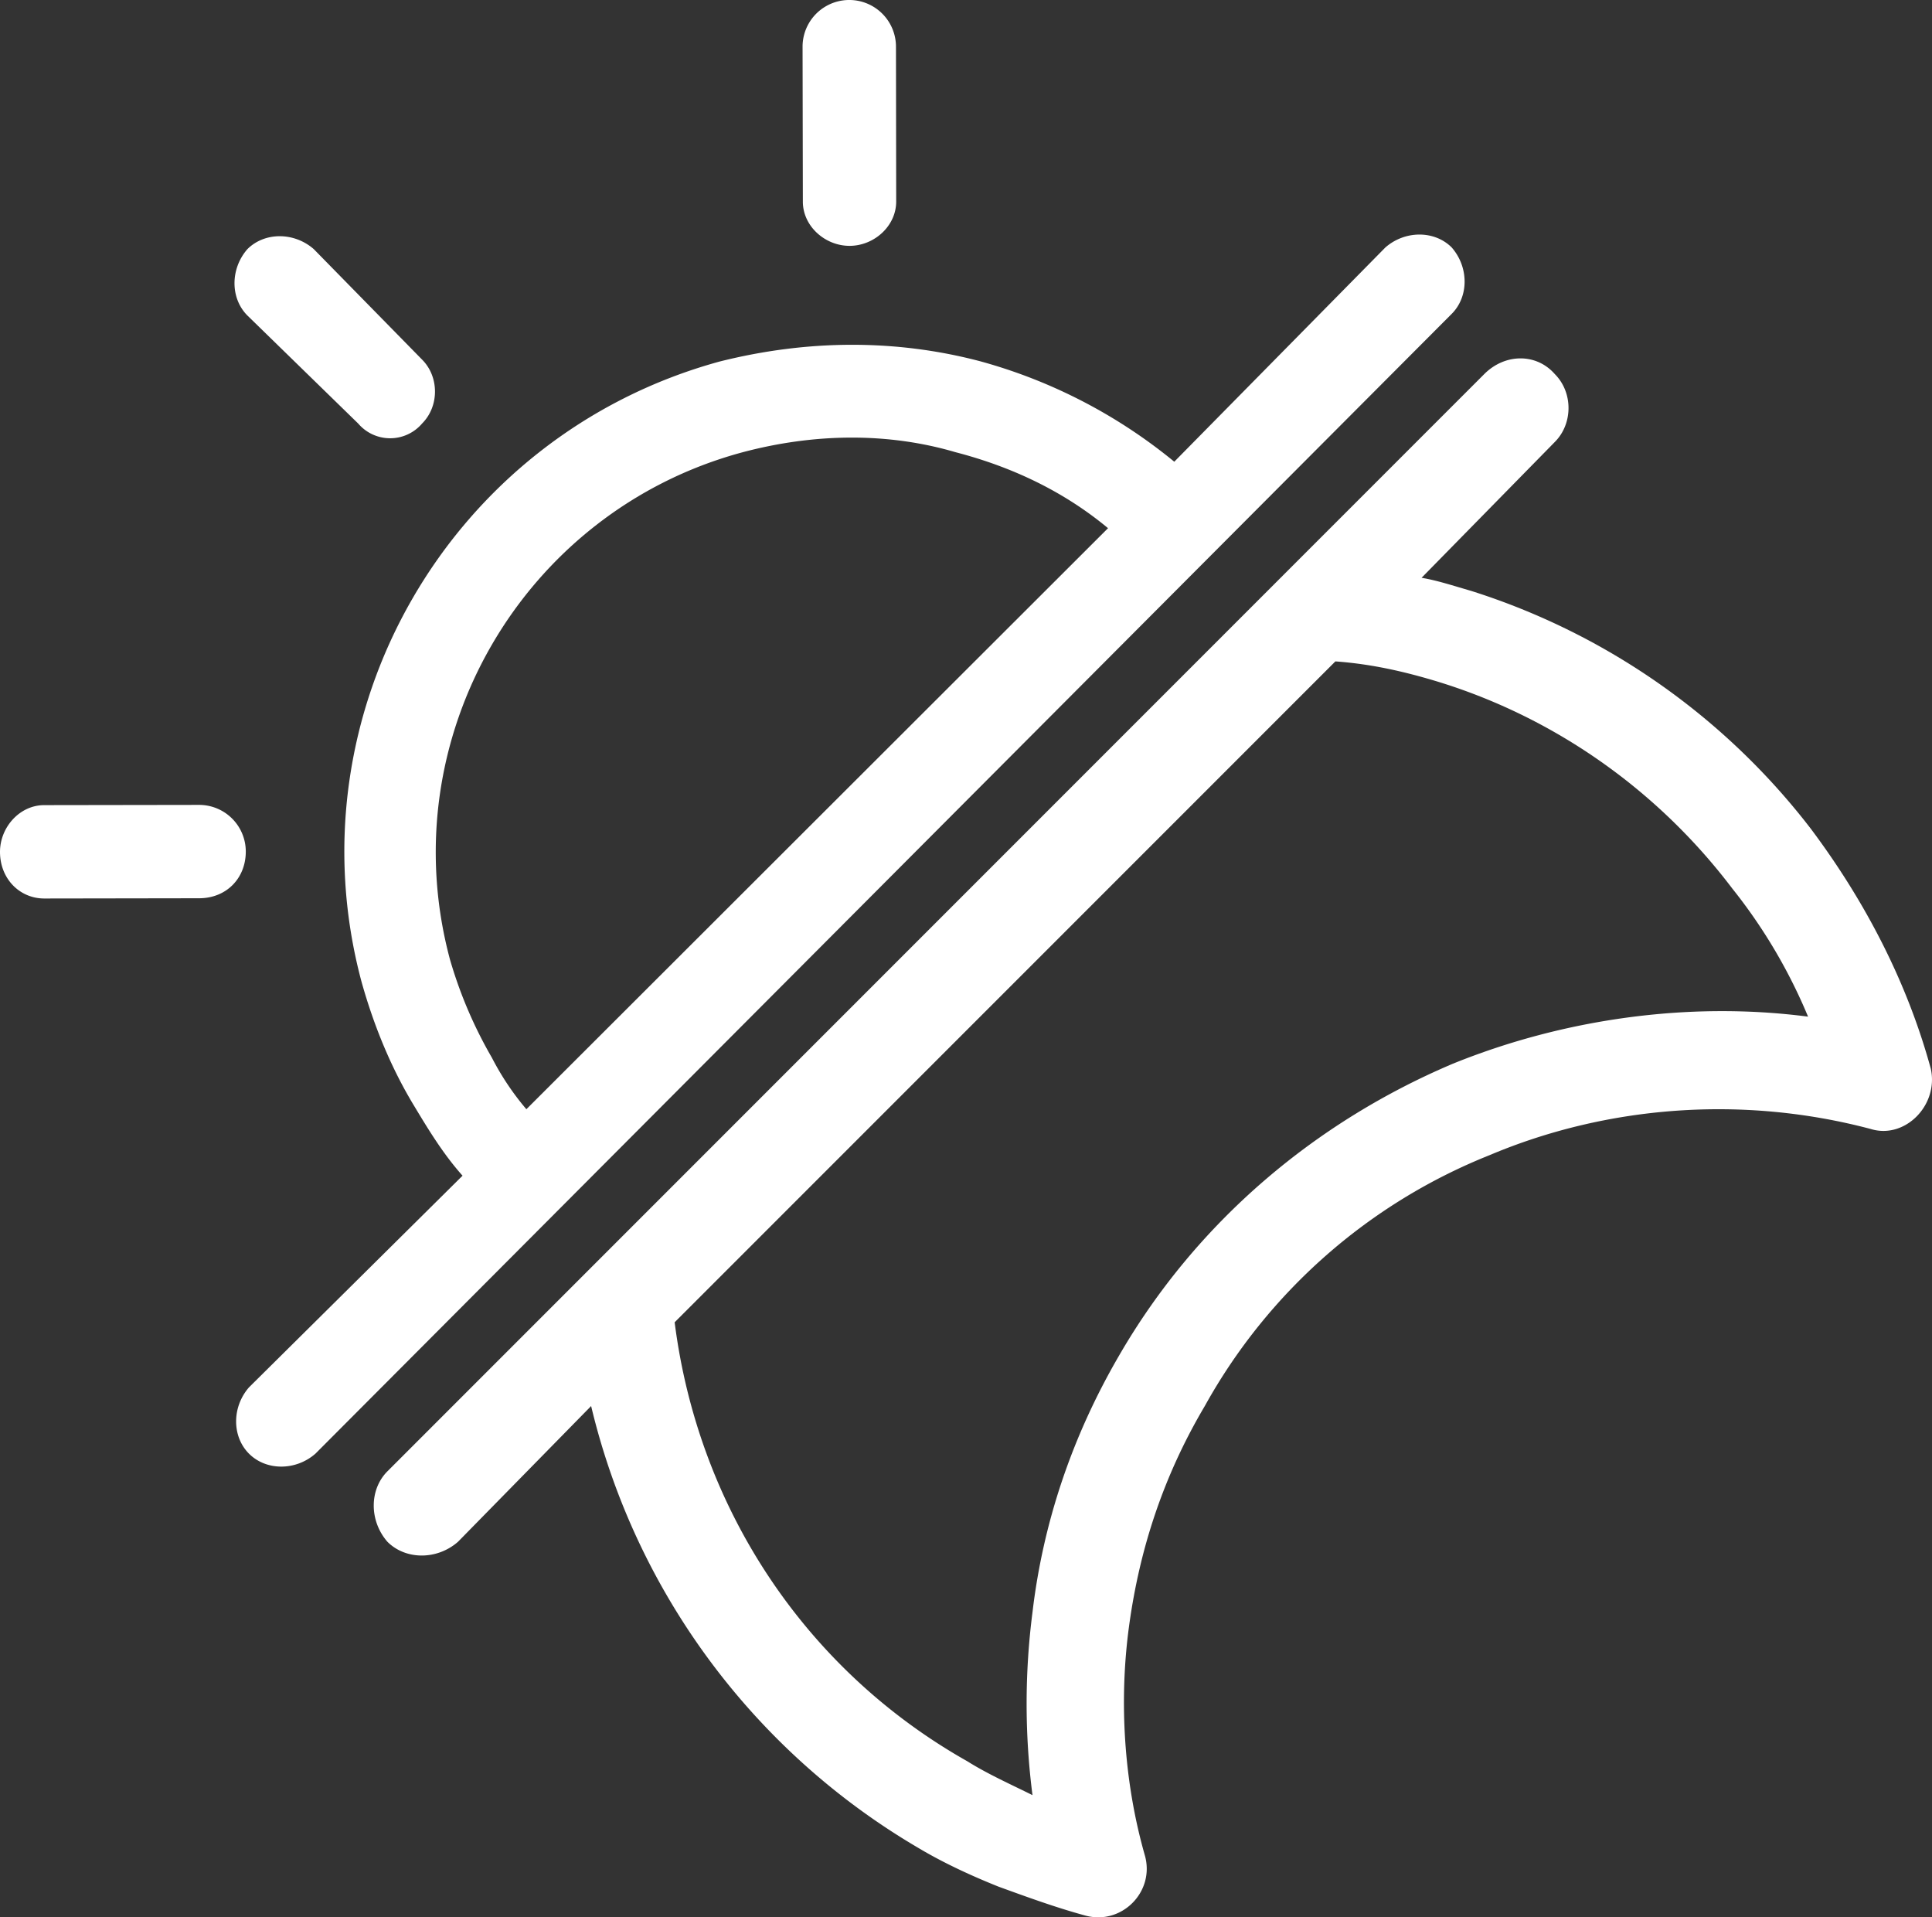
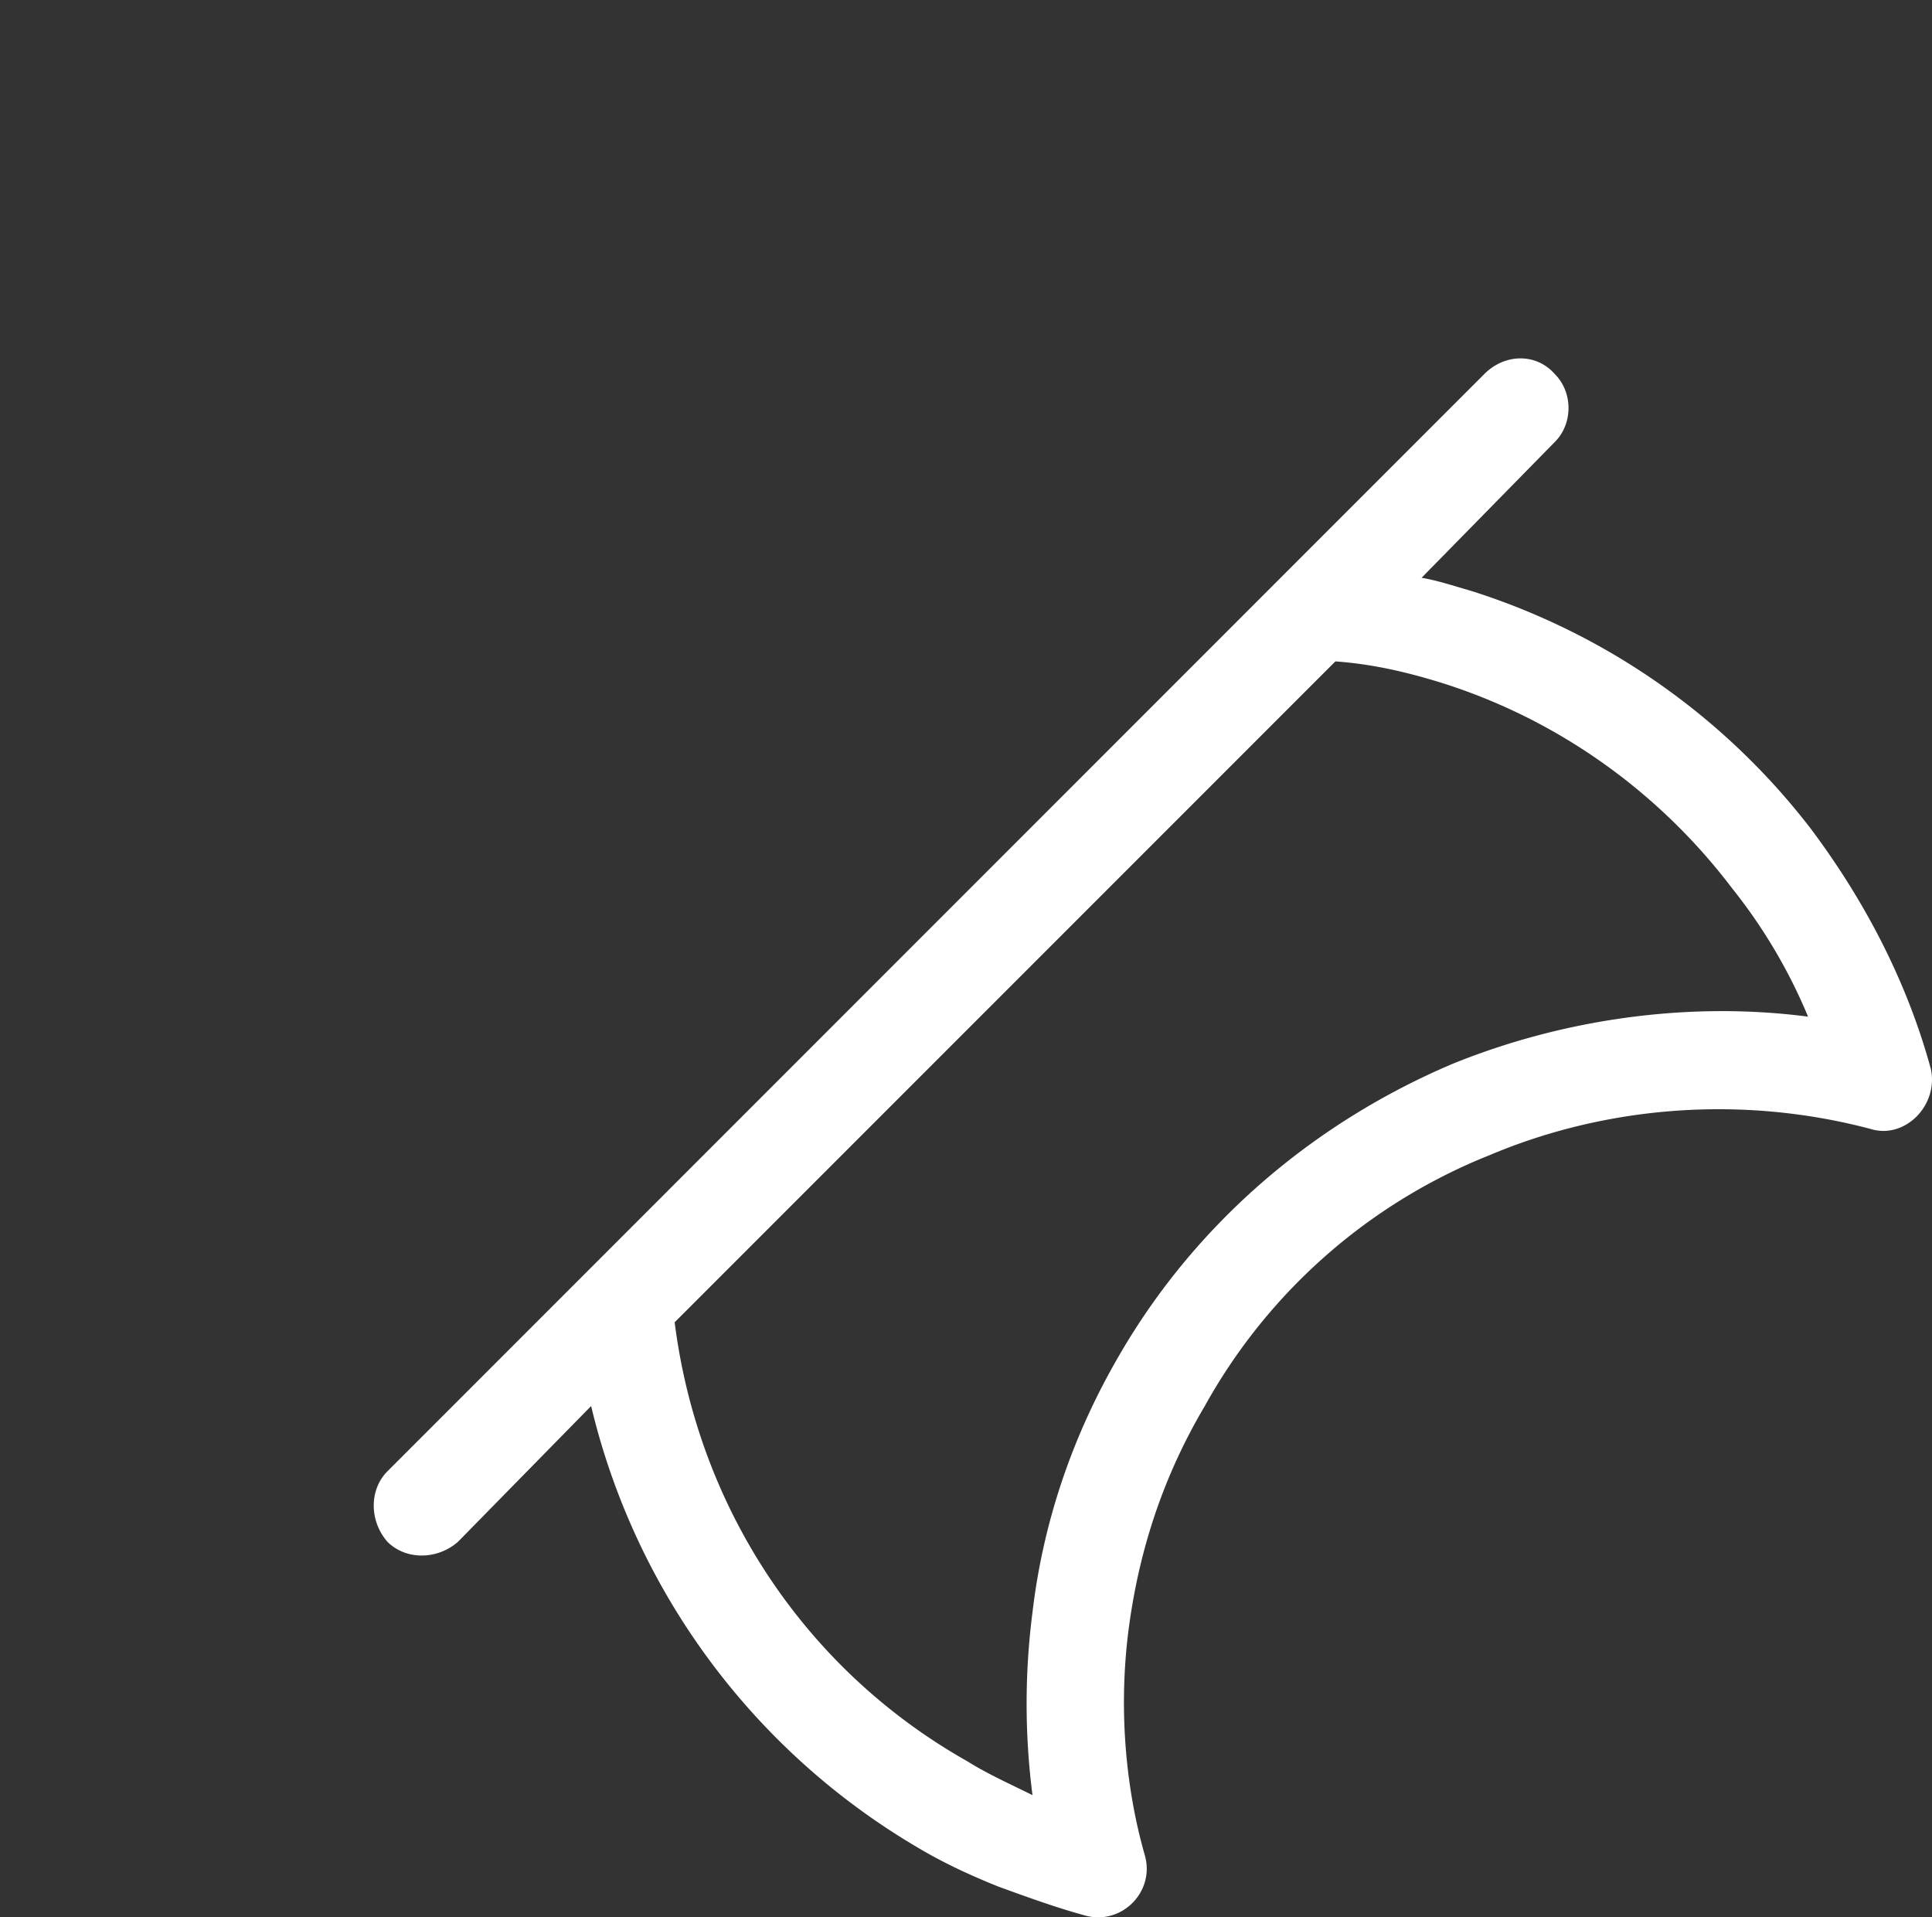
<svg xmlns="http://www.w3.org/2000/svg" id="Ebene_1" data-name="Ebene 1" viewBox="0 0 1327.47 1317.01">
  <rect x="0" y="0" width="1327.47" height="1317.01" fill="#333333" stroke="none" />
  <defs>
    <style>.cls-1{fill:#fff;}</style>
  </defs>
-   <path class="cls-1" d="M417.48,757.11a301.17,301.17,0,0,0,28.81,67.51A185.31,185.31,0,0,0,470,860.05L869.65,460.92c-30.44-25.29-65.93-42.12-104.79-52.2-45.61-13.44-96.27-13.37-146.92.21C467.7,449.68,376.73,605.18,417.48,757.11Zm8.66,148.6c-13.53-15.18-23.69-32.05-33.84-48.92-15.24-25.31-27.1-54-35.59-84.39-49.24-184,60.25-375,245.94-425.93,60.77-15.29,121.57-15.38,179-.26a359.82,359.82,0,0,1,133.52,69.05l145-147.14c13.49-11.84,33.76-11.87,45.59-.07,11.84,13.5,11.87,33.76.07,45.6l-780.76,783c-13.5,11.84-33.76,11.87-45.6.07s-11.87-32.07-.07-45.6ZM138.77,715.3c-16.88,0-30.41-13.47-30.44-32,0-16.89,13.46-32.11,30.35-32.14L245.07,651a32.07,32.07,0,0,1,32.14,32c0,18.58-13.47,32.11-32,32.13Zm521-585.08a32.09,32.09,0,0,1,64.18-.09l.15,106.39c0,16.89-15.15,30.42-32,30.45s-32.11-13.47-32.13-30.35ZM278.36,314.86c-11.84-11.81-11.87-32.07-.07-45.6,11.81-11.84,32.07-11.87,45.6-.07l74.42,75.89c11.84,11.8,11.87,32.07.06,43.91a28.86,28.86,0,0,1-43.91.06Z" transform="translate(-108.33 -98.09)" />
  <path class="cls-1" d="M1085.08,495c10.76,1.79,21.53,5.38,34.09,9a475.13,475.13,0,0,1,233.29,163.28c37.68,50.24,66.4,105.87,82.55,165.08,5.39,25.12-17.94,48.45-41.27,41.28-87.93-23.33-181.24-16.14-262,18a388.11,388.11,0,0,0-195.58,172.27c-28.71,48.46-44.86,98.7-52,150.74s-3.58,107.67,10.78,157.91c7.17,25.12-16.15,48.45-41.27,41.28-19.74-5.38-39.48-12.56-59.22-19.74-17.95-7.18-37.69-16.15-55.63-26.91a481.33,481.33,0,0,1-224.33-303.25L423,1157.21c-14.35,12.56-35.89,12.56-48.45,0-12.56-14.36-12.56-35.89,0-48.45l753.62-753.71c14.36-14.36,35.89-14.36,48.45,0,12.57,12.56,12.57,34.1,0,46.66ZM571.89,1006.46c16.16,127.41,89.74,238.66,201,301.46,14.35,9,30.51,16.15,44.86,23.32a490.8,490.8,0,0,1,0-125.61c7.18-61,26.91-120.23,59.21-175.86,53.83-93.31,136.37-161.5,229.68-201,75.36-30.51,161.5-43.07,244-32.31a366.22,366.22,0,0,0-52-87.93c-50.25-66.39-120.24-116.63-201-141.75-23.33-7.17-46.66-12.56-71.78-14.35l-454,454Z" transform="translate(-108.33 -98.09)" />
</svg>